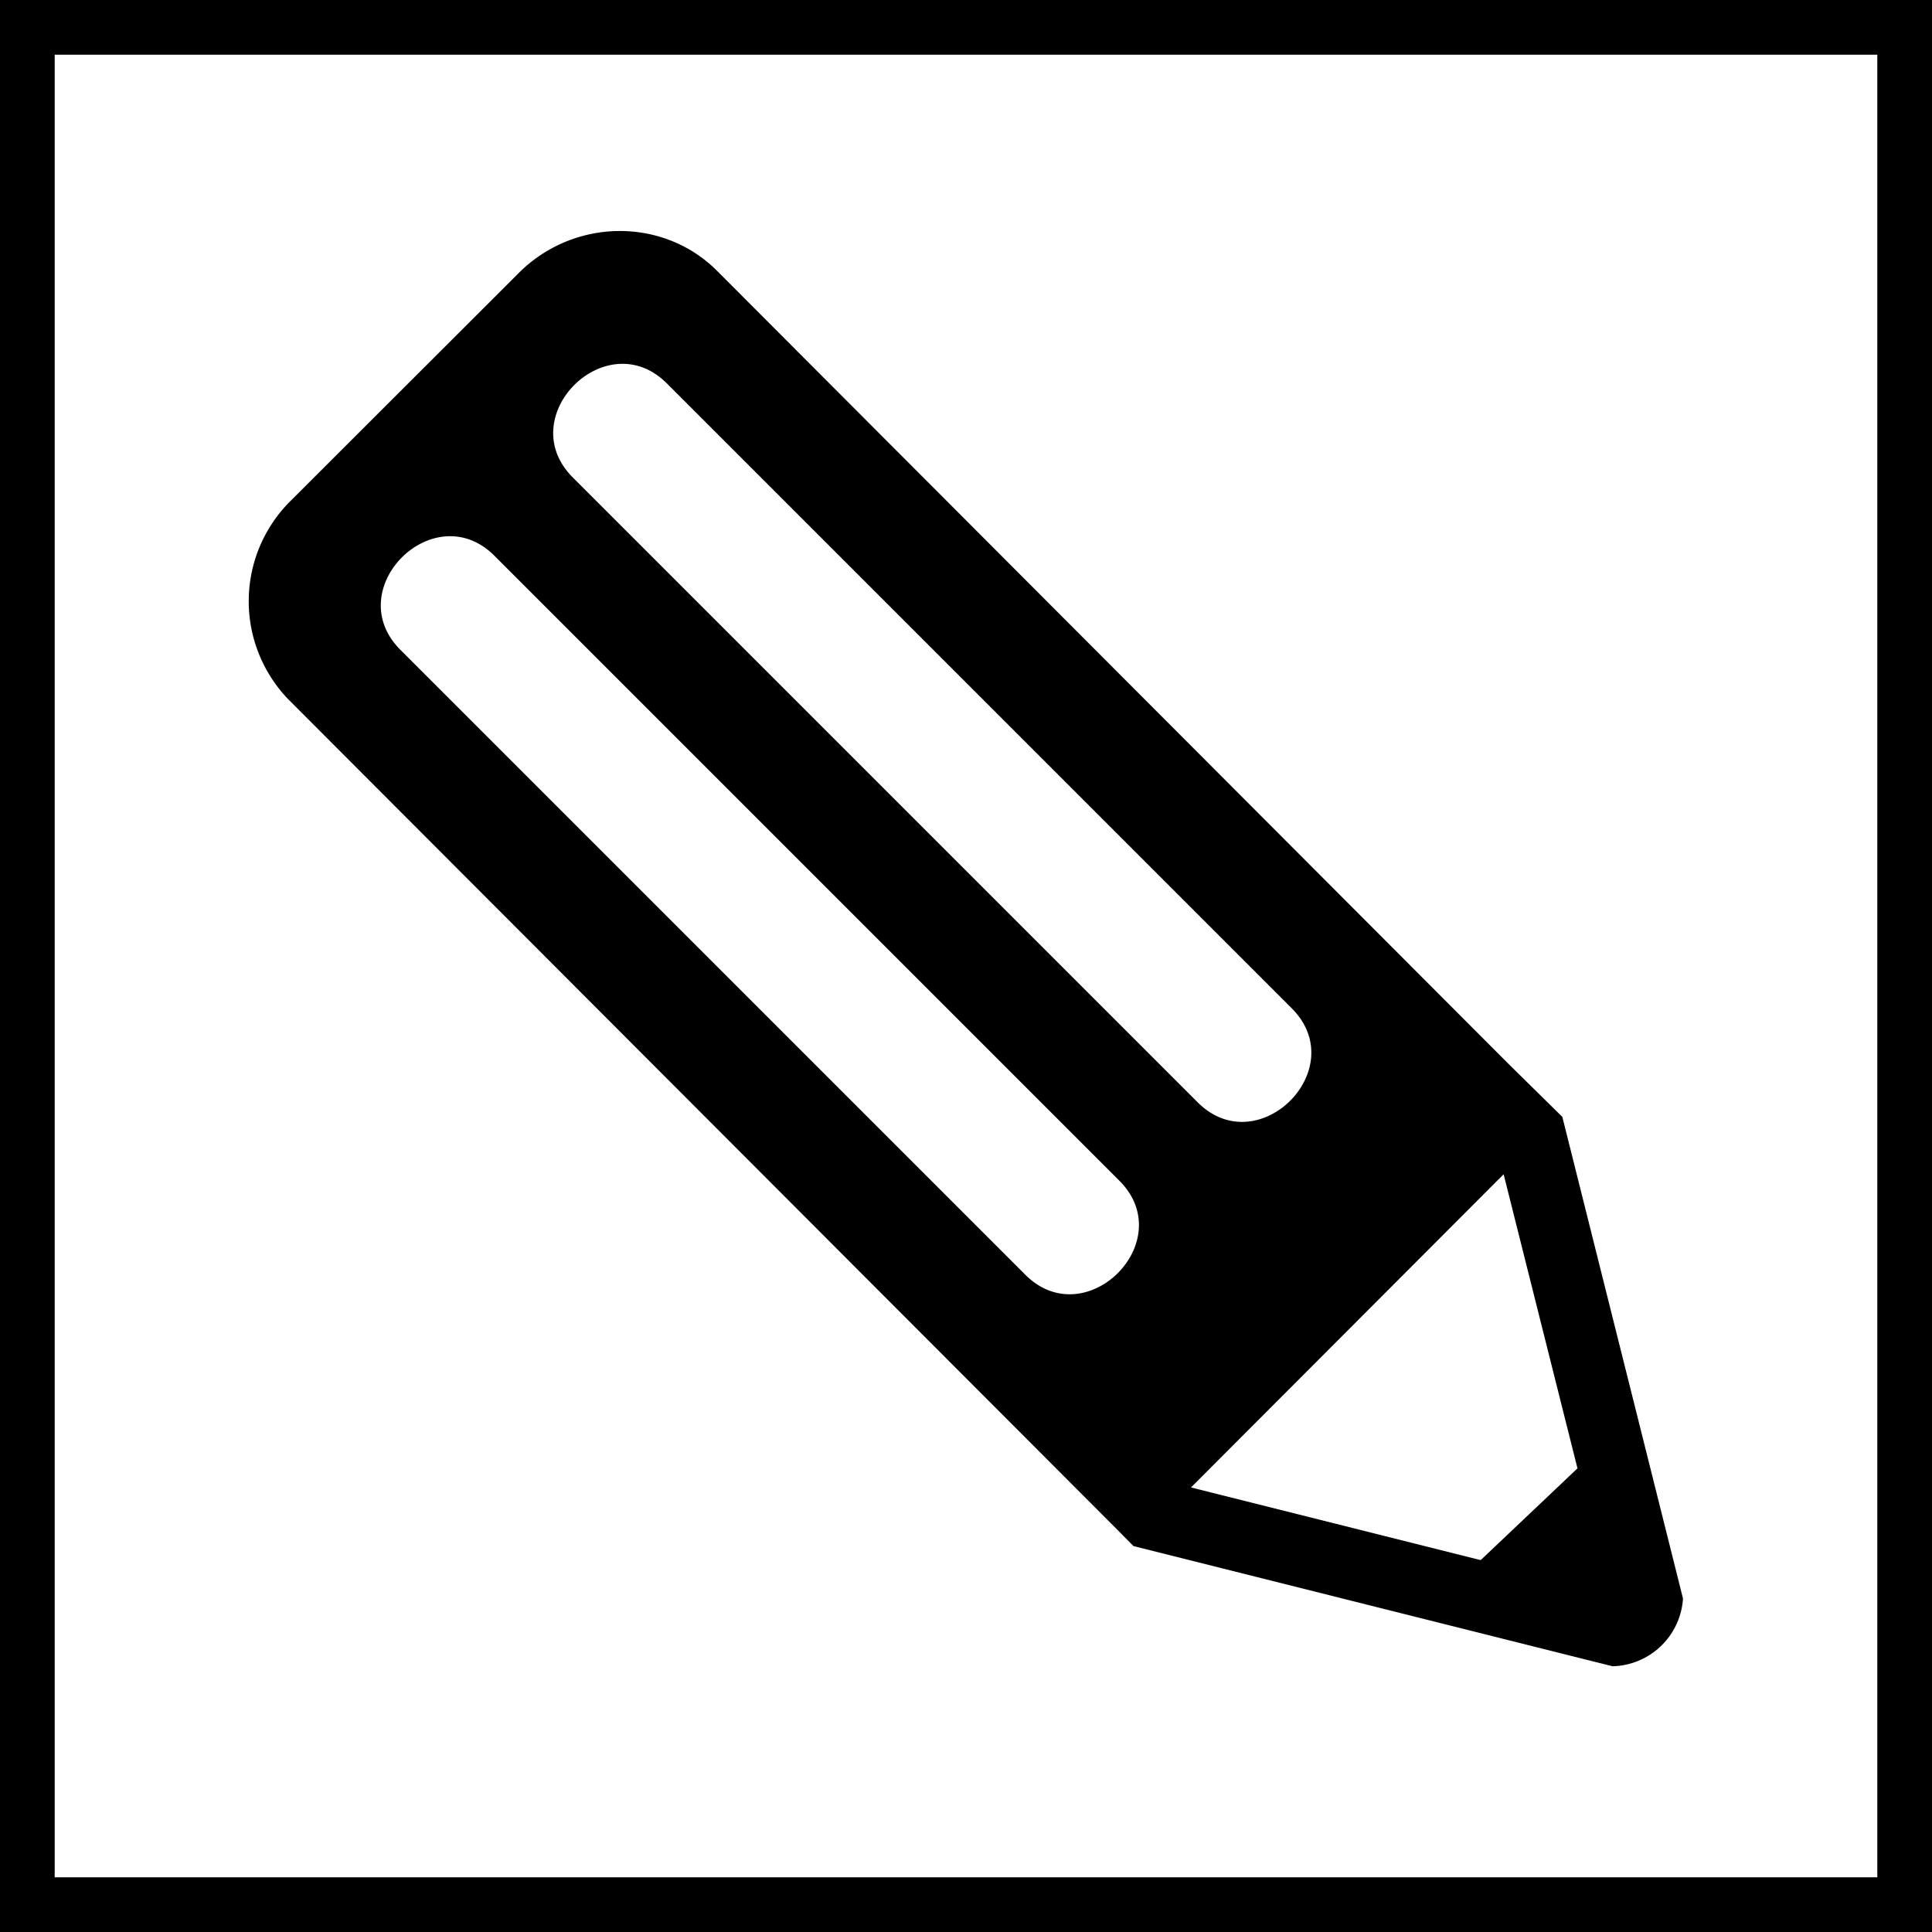
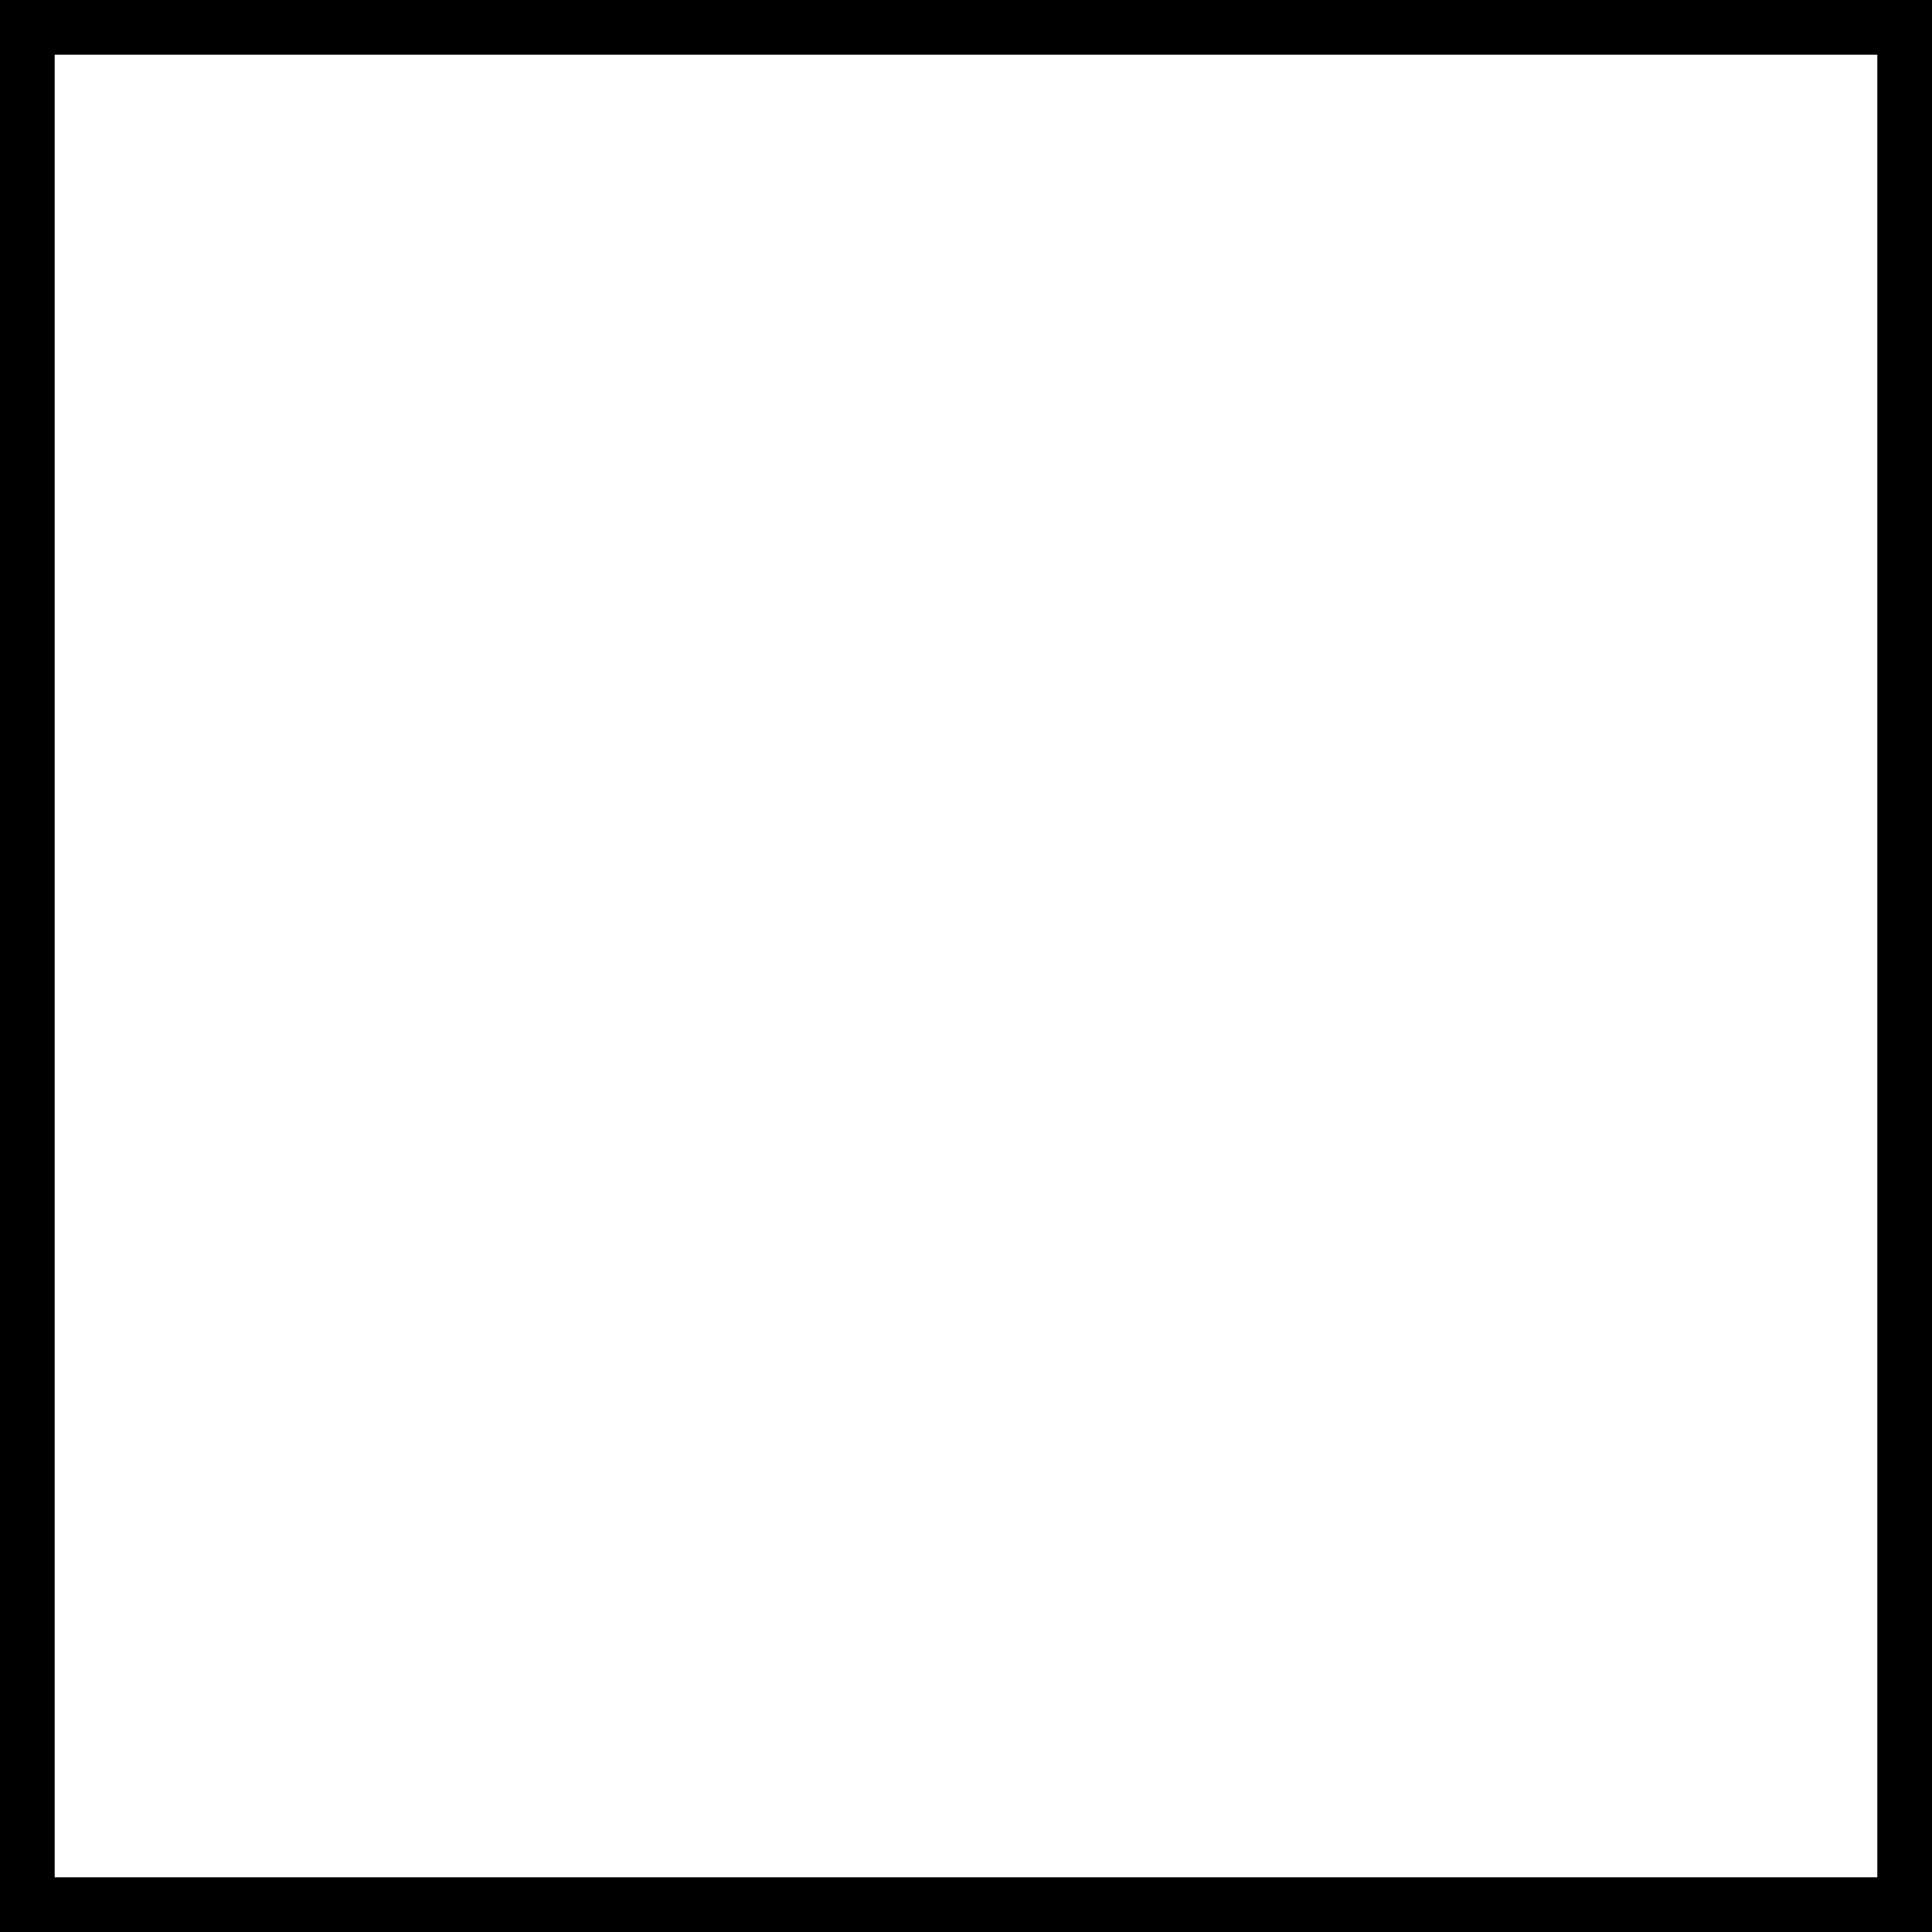
<svg xmlns="http://www.w3.org/2000/svg" id="SERVICE_Lighting_Design" data-name="SERVICE Lighting Design" viewBox="0 0 279.4 279.4">
  <title>SERVICES_lighting-design</title>
-   <path d="M214,149.47h0l0,0c-7.79-7.81-20.73-7.66-28.7.33L152.36,182.7a20.43,20.43,0,0,0-.33,28.77l0,0h0l119.8,120,2.39,2.42,65.61,16.46h0l3.68.92a10.47,10.47,0,0,0,10.18-9.8,0,0,0,0,1,0,0l-1.08-4.31-16.37-65.34-7.86-7.74Zm-20.87,29.87c-8.77-8.77,4.85-22.35,13.6-13.6l90.38,90.38c8.77,8.77-4.85,22.35-13.6,13.6Zm-24.93,24.93c-8.77-8.77,4.85-22.35,13.6-13.6l90.38,90.38c8.77,8.77-4.85,22.35-13.6,13.6ZM338.43,322.65l-14,13.27-41.89-10.51,45.21-45.29Z" transform="translate(-110.3 -110.3)" />
  <path d="M110.3,110.3V389.7H389.7V110.3ZM381.79,381.79H118.21V118.21H381.79Z" transform="translate(-110.3 -110.3)" />
</svg>